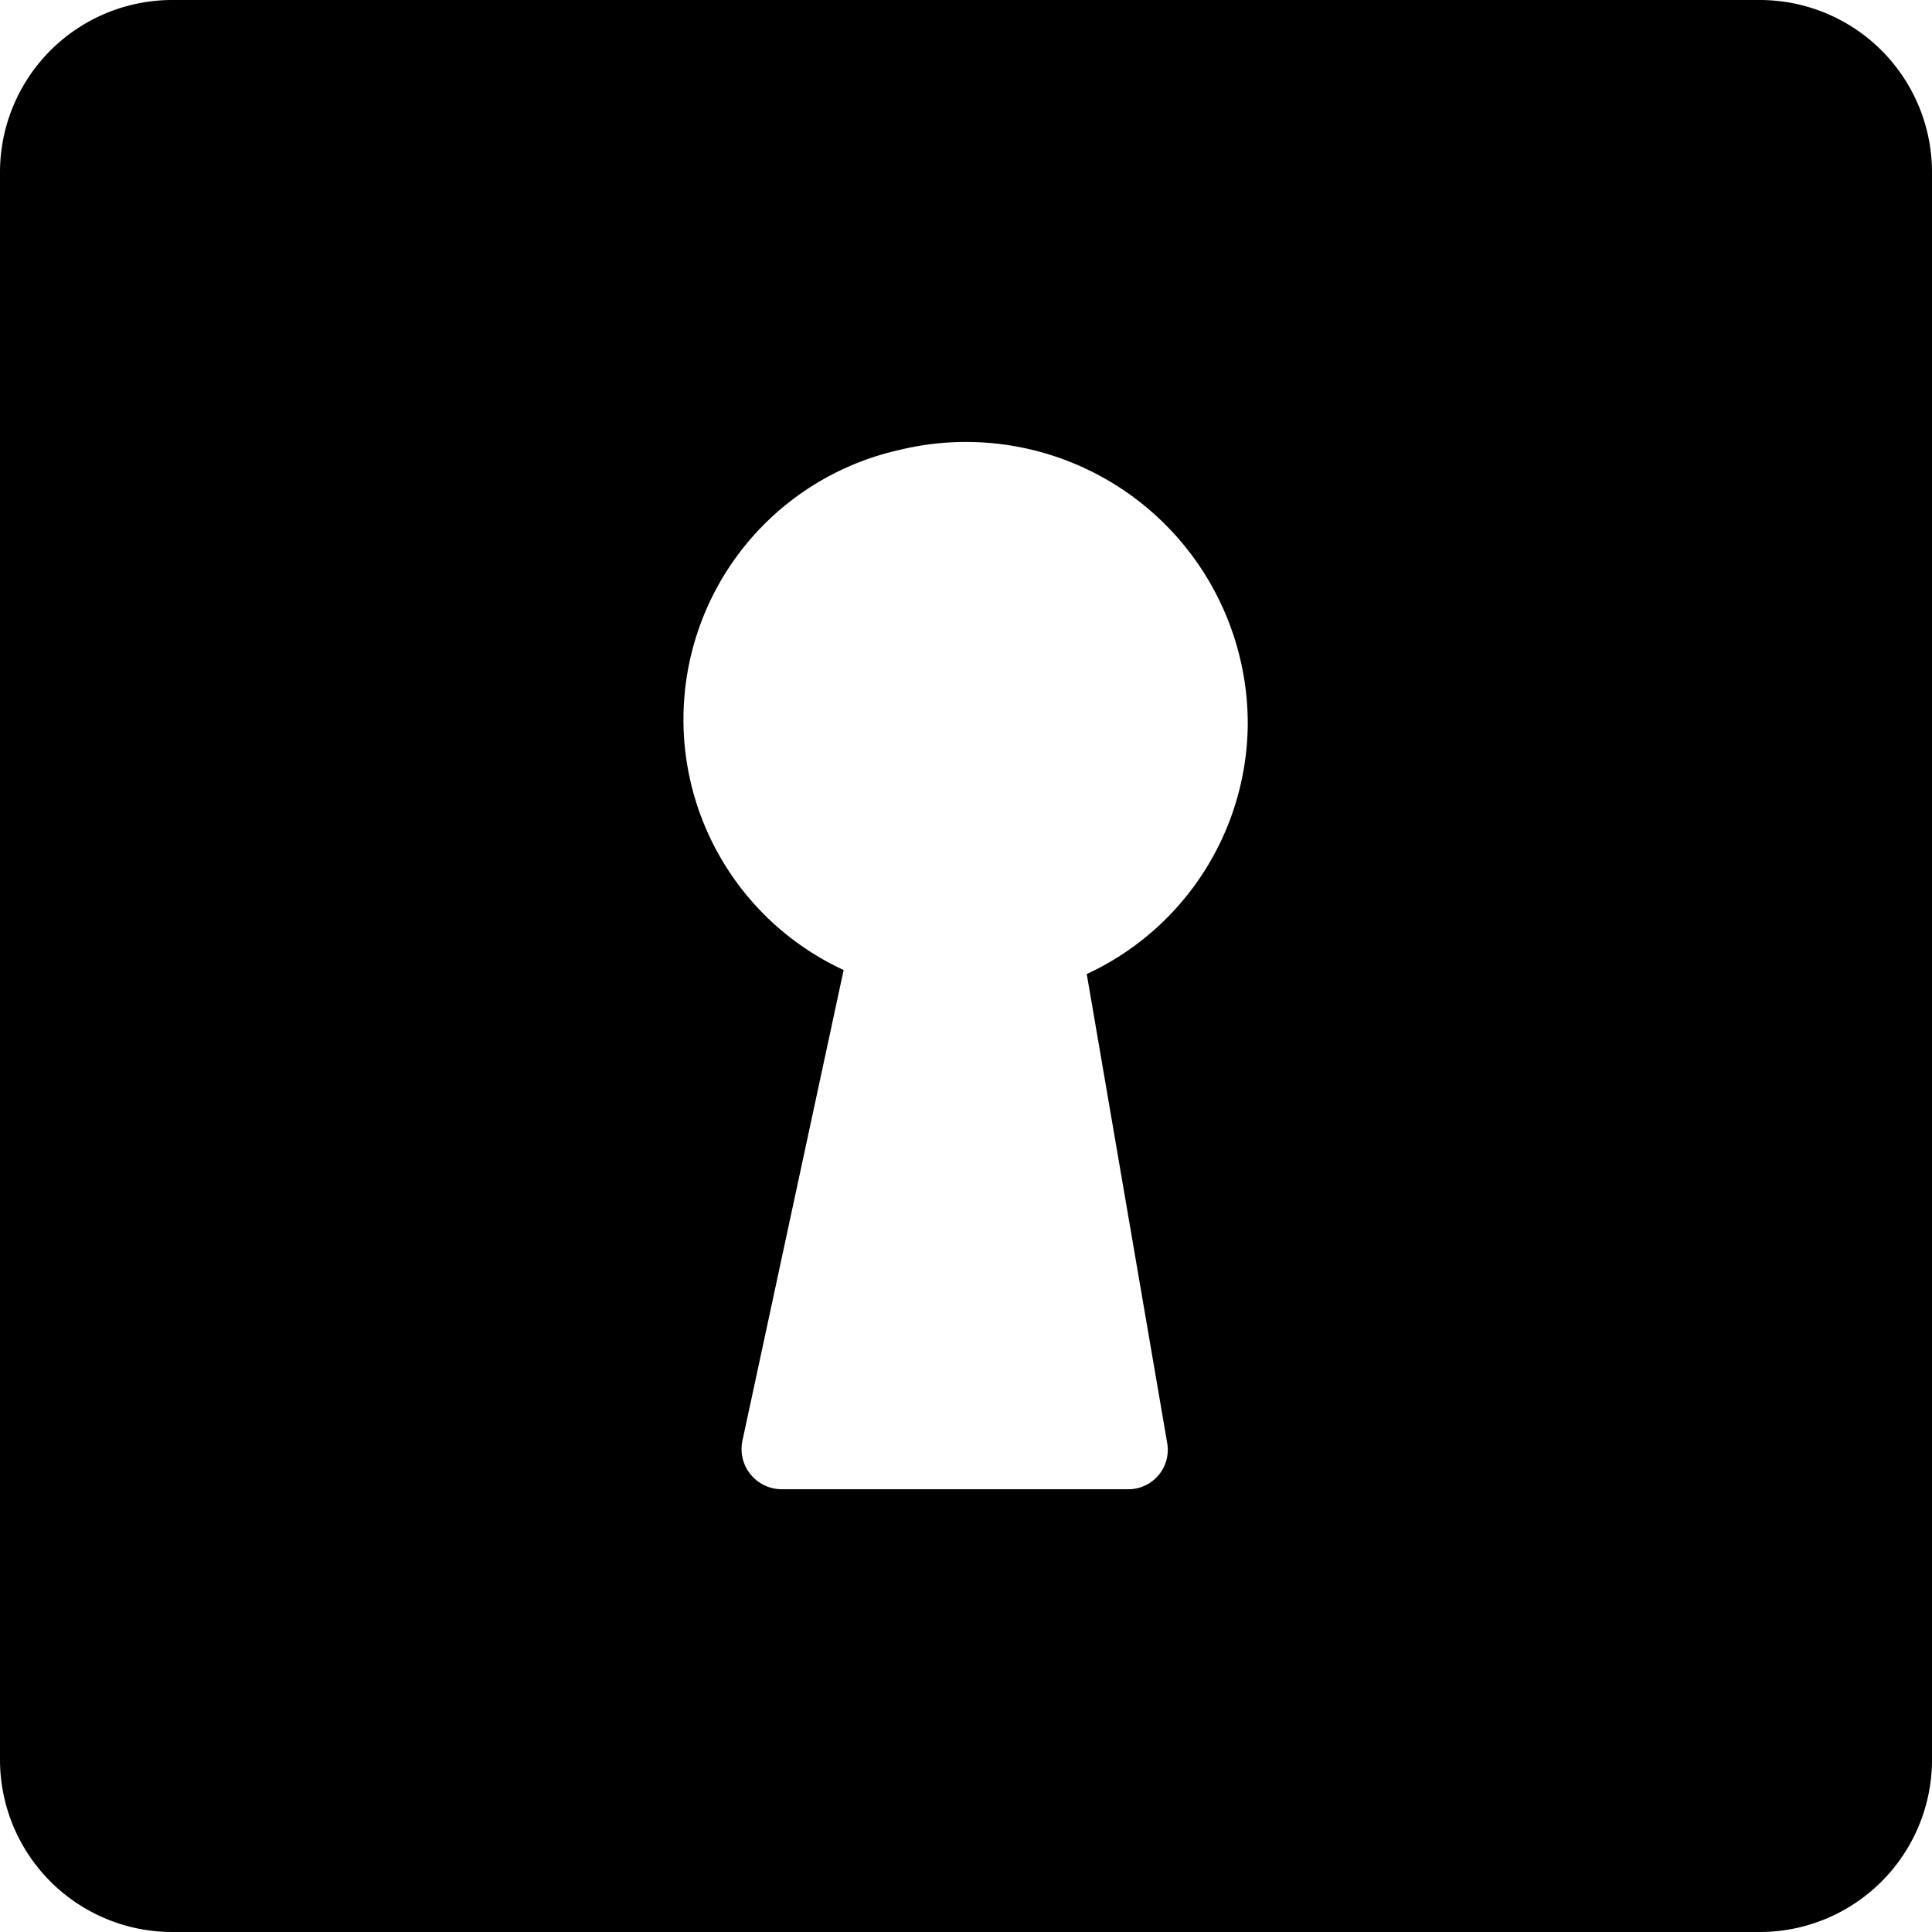
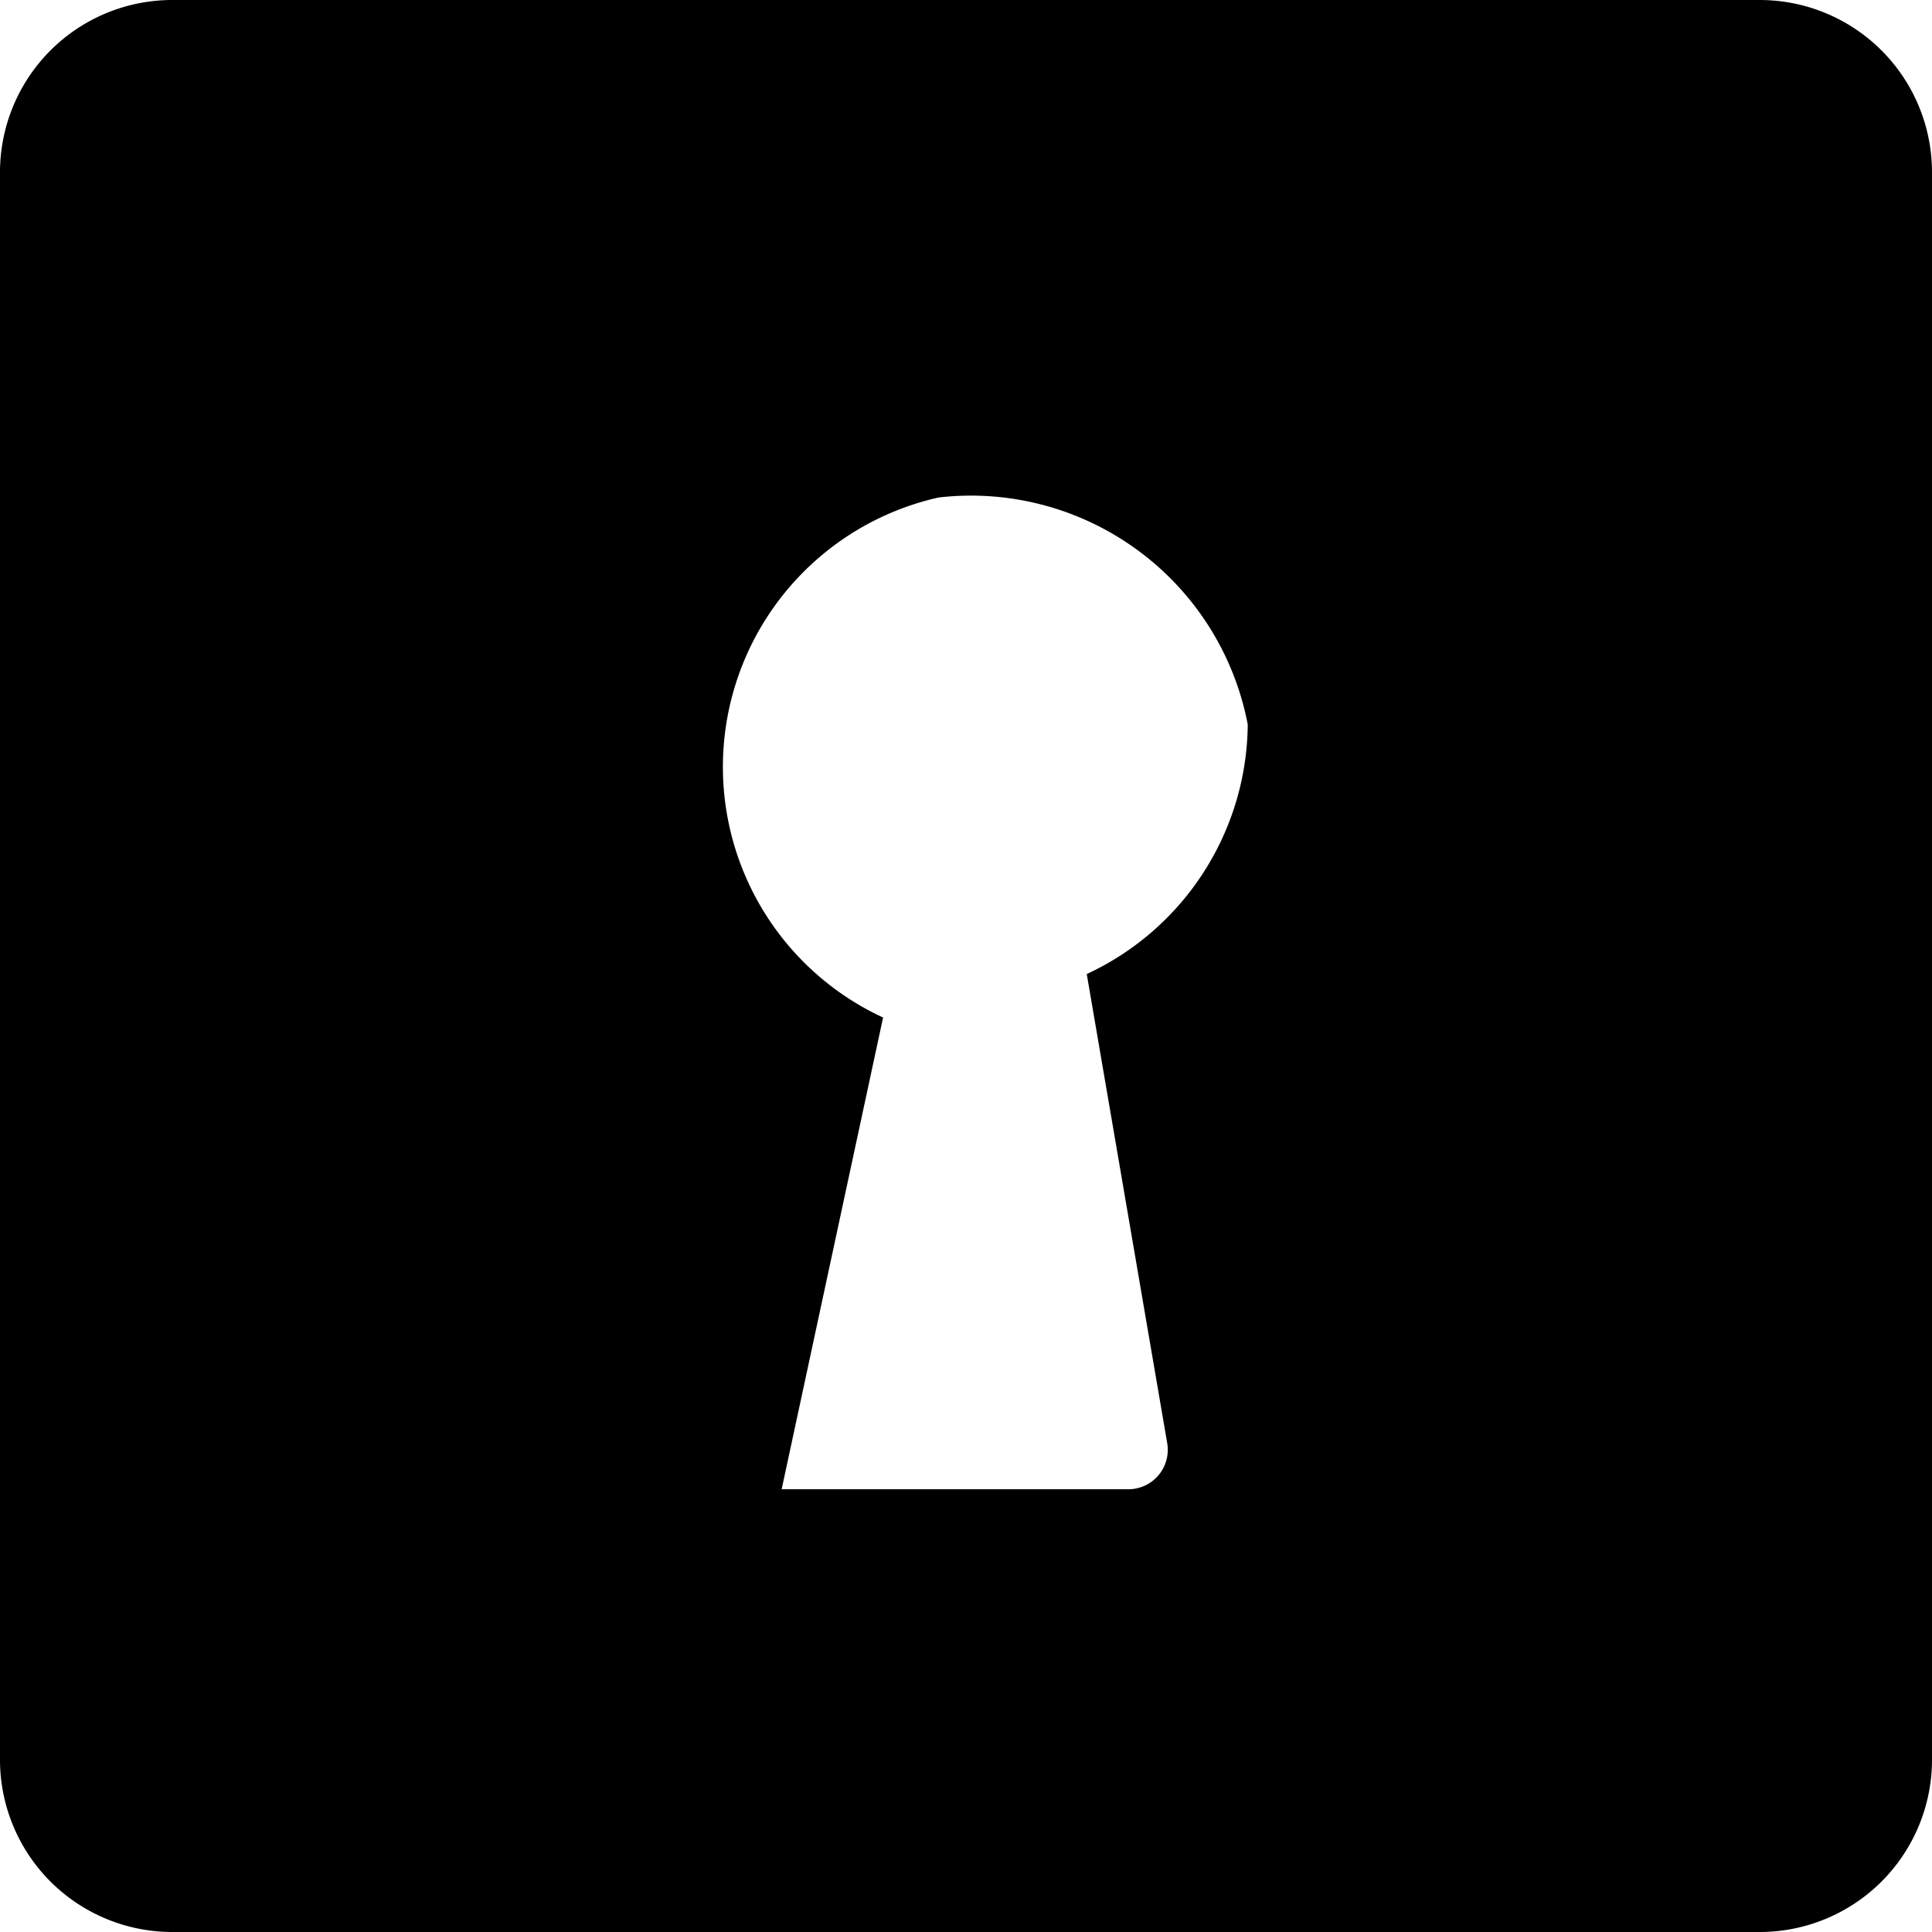
<svg xmlns="http://www.w3.org/2000/svg" viewBox="0 0 24 24">
-   <path d="M21.86 0H2.14A2.14 2.14 0 0 0 0 2.14v19.72A2.14 2.14 0 0 0 2.14 24h19.72A2.14 2.14 0 0 0 24 21.86V2.14A2.14 2.14 0 0 0 21.86 0ZM14.5 17.93a0.49 0.49 0 0 1 -0.49 0.57h-4.3a0.5 0.5 0 0 1 -0.49 -0.59l1.26 -5.86a3.43 3.43 0 0 1 0.69 -6.46A3.5 3.5 0 0 1 15.5 9a3.45 3.45 0 0 1 -2 3.1Z" fill="#000000" stroke-width="1" />
+   <path d="M21.86 0H2.14A2.14 2.14 0 0 0 0 2.14v19.72A2.14 2.14 0 0 0 2.14 24h19.72A2.14 2.14 0 0 0 24 21.86V2.14A2.14 2.14 0 0 0 21.86 0ZM14.5 17.93a0.49 0.49 0 0 1 -0.49 0.57h-4.3l1.26 -5.86a3.43 3.43 0 0 1 0.69 -6.46A3.5 3.5 0 0 1 15.5 9a3.45 3.45 0 0 1 -2 3.1Z" fill="#000000" stroke-width="1" />
</svg>